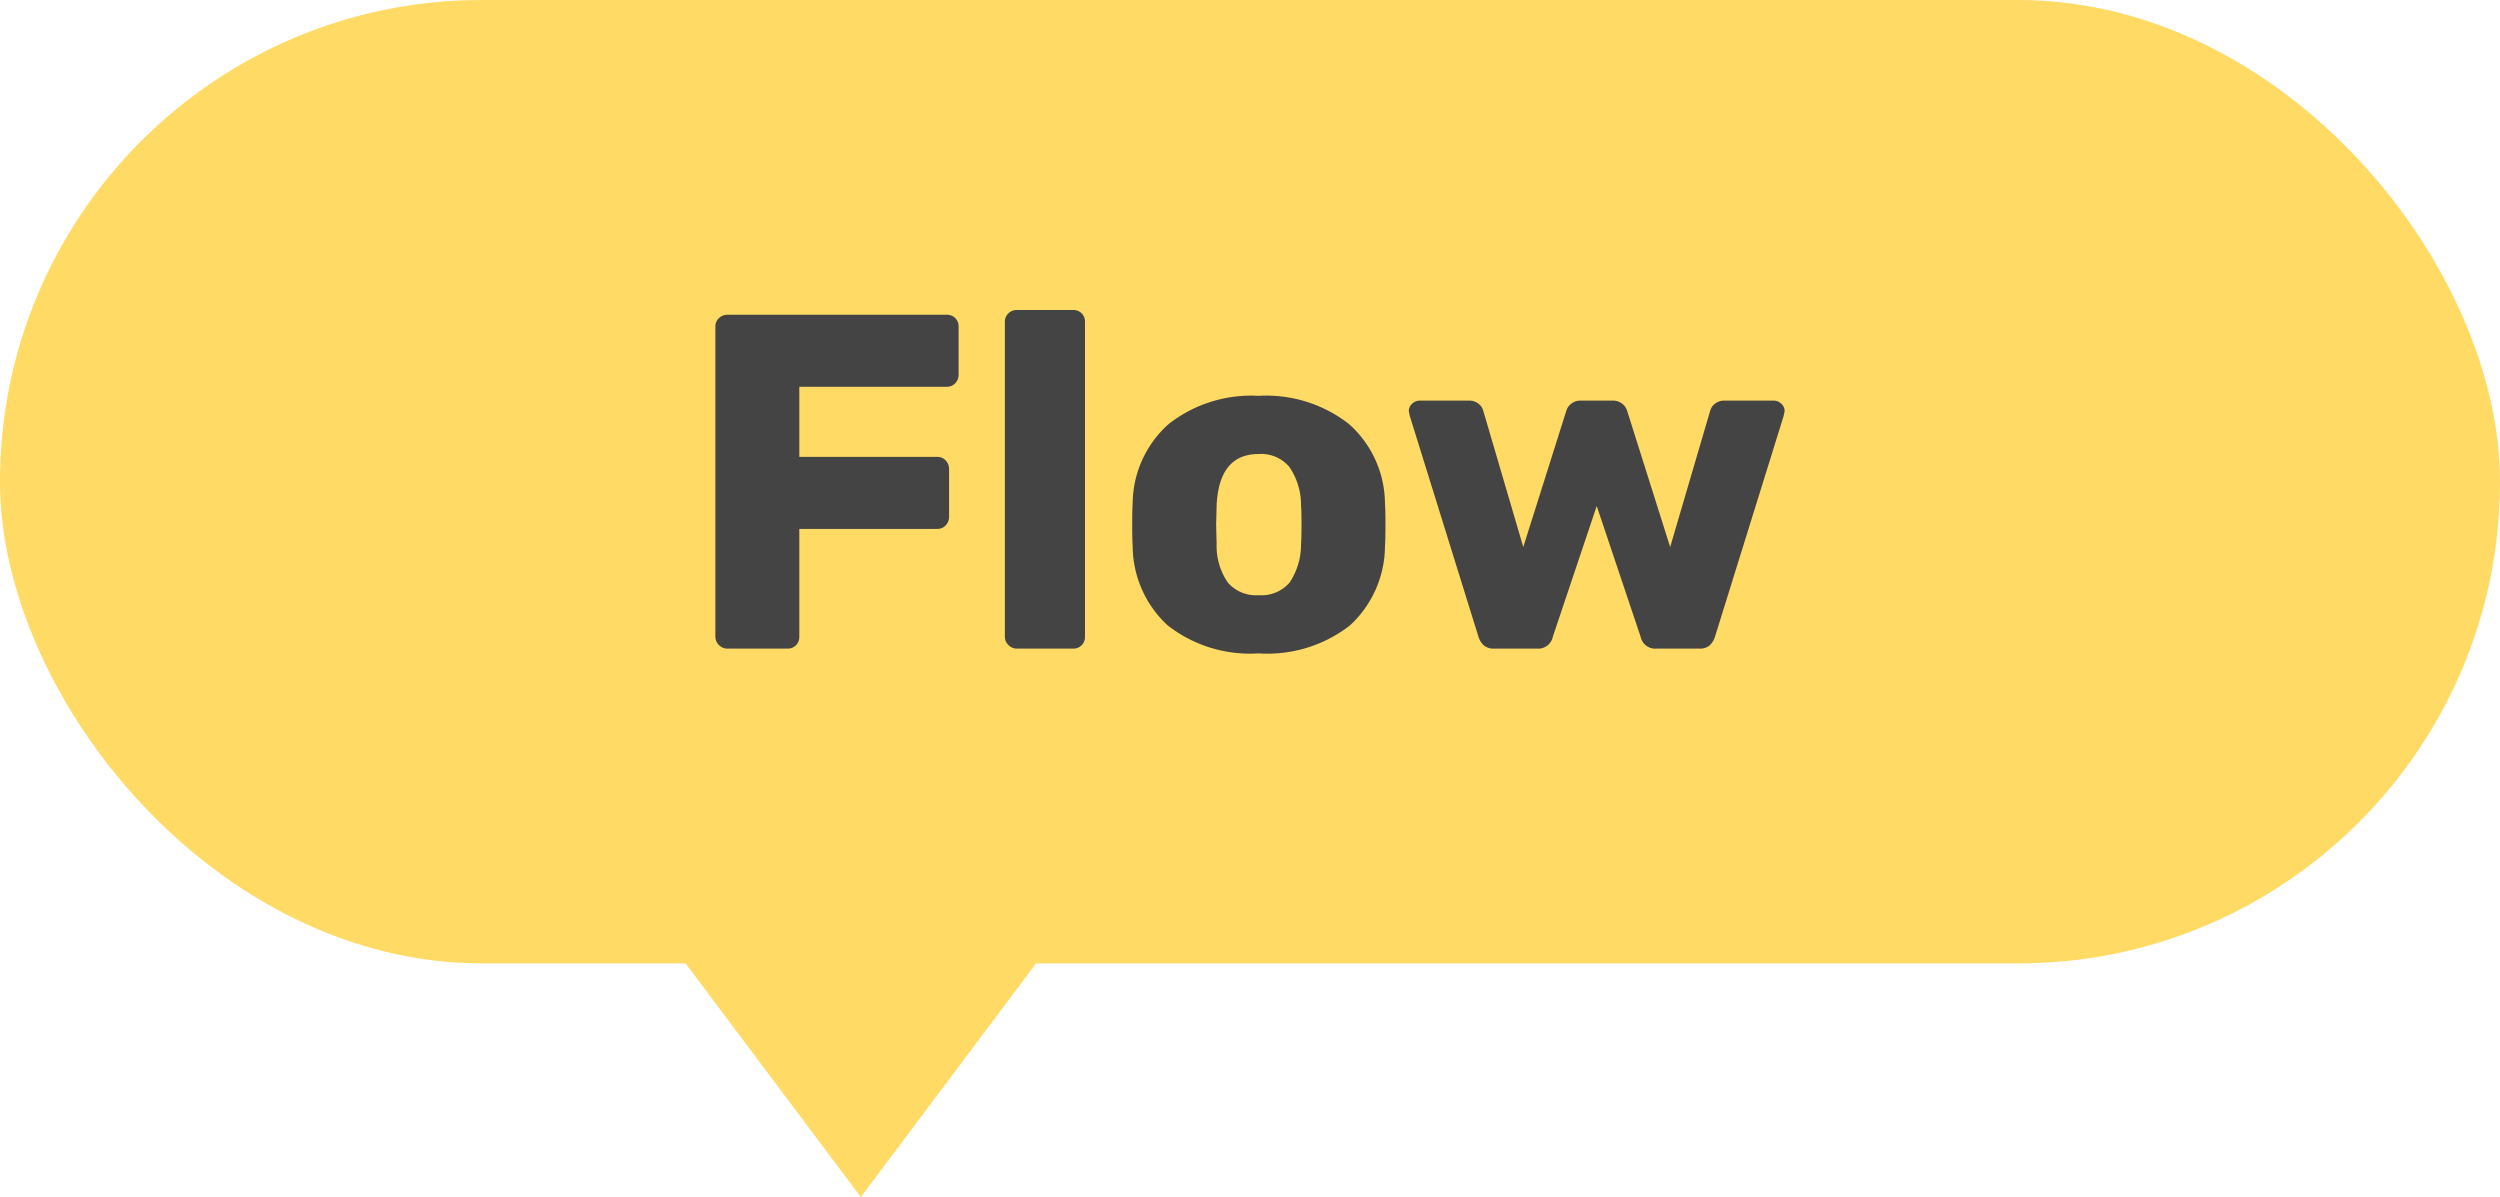
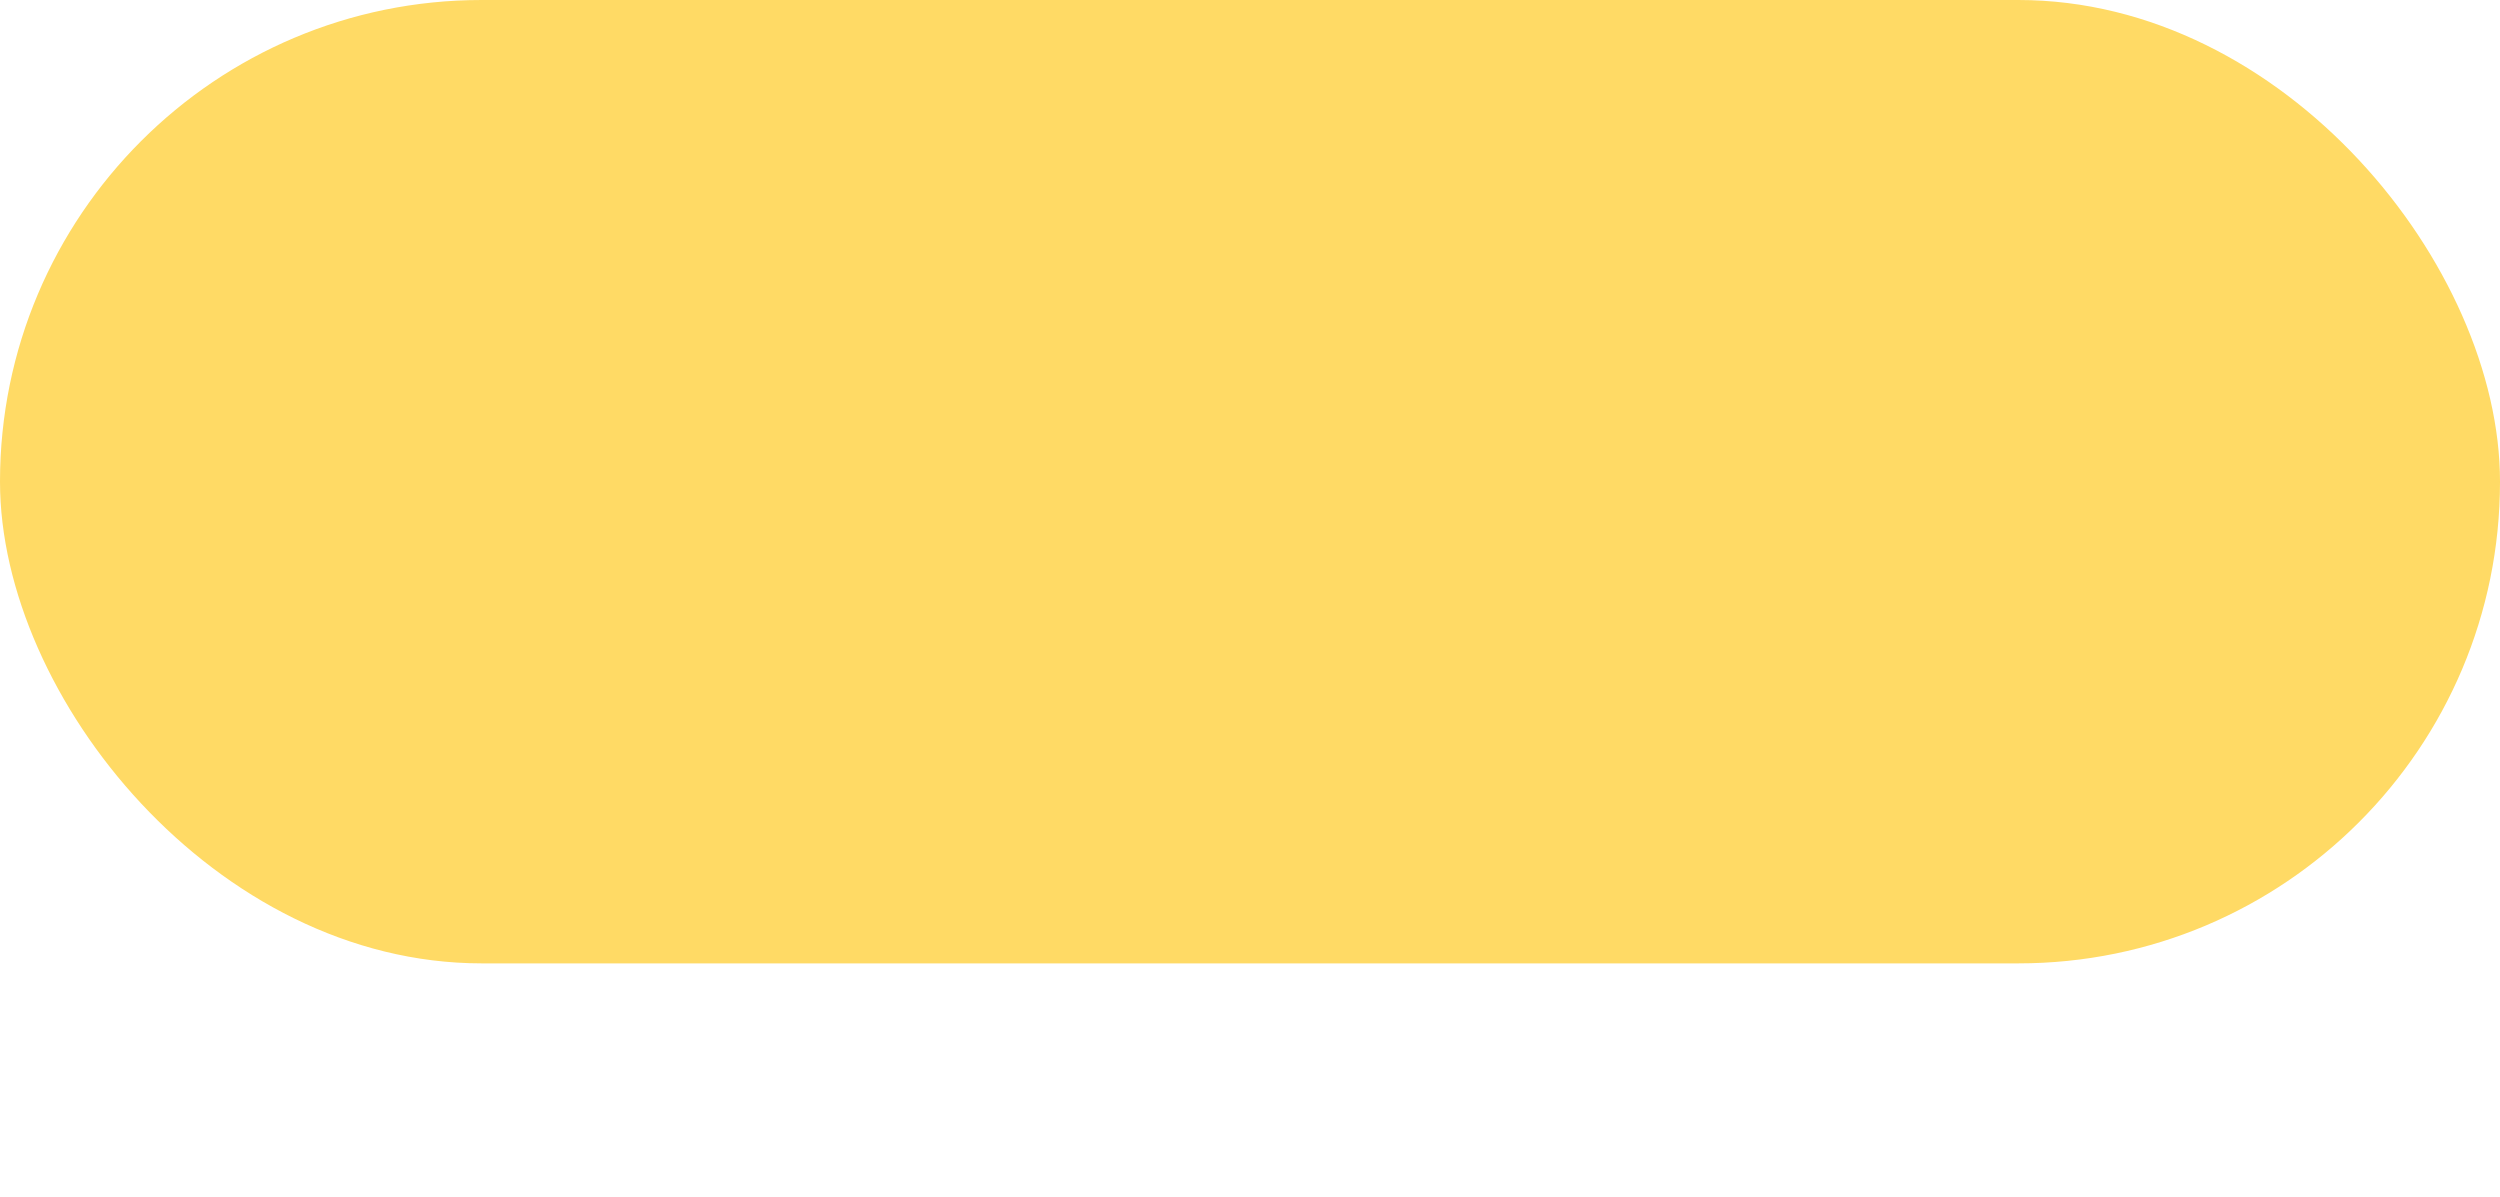
<svg xmlns="http://www.w3.org/2000/svg" width="104.84" height="50.2" viewBox="0 0 104.84 50.2">
  <g id="グループ_2618" data-name="グループ 2618" transform="translate(-255.4 -4437.8)">
    <g id="グループ_2617" data-name="グループ 2617" transform="translate(0 2461)">
      <rect id="長方形_209" data-name="長方形 209" width="104.84" height="40.4" rx="20.2" transform="translate(255.4 1976.8)" fill="#ffda65" />
-       <path id="パス_3027" data-name="パス 3027" d="M1.9,0a.48.48,0,0,1-.35-.15A.48.48,0,0,1,1.4-.5v-13a.47.47,0,0,1,.15-.36A.5.5,0,0,1,1.9-14h9.2a.487.487,0,0,1,.36.14.487.487,0,0,1,.14.36v2.02a.5.5,0,0,1-.14.35.47.47,0,0,1-.36.15H4.92v2.94H10.7a.47.47,0,0,1,.36.15.522.522,0,0,1,.14.37v2a.5.5,0,0,1-.14.35.47.47,0,0,1-.36.15H4.92V-.5a.487.487,0,0,1-.14.36A.487.487,0,0,1,4.42,0ZM14.04,0a.48.48,0,0,1-.35-.15.48.48,0,0,1-.15-.35V-13.7a.47.47,0,0,1,.15-.36.5.5,0,0,1,.35-.14H16.4a.487.487,0,0,1,.36.14.487.487,0,0,1,.14.36V-.5a.487.487,0,0,1-.14.36A.487.487,0,0,1,16.4,0ZM24.18.2A5.6,5.6,0,0,1,20.36-.98,4.552,4.552,0,0,1,18.9-4.3q-.02-.26-.02-.9t.02-.9a4.5,4.5,0,0,1,1.5-3.31,5.6,5.6,0,0,1,3.78-1.19,5.629,5.629,0,0,1,3.8,1.19,4.5,4.5,0,0,1,1.5,3.31q.02.26.02.9t-.02.9A4.552,4.552,0,0,1,28.02-.98,5.631,5.631,0,0,1,24.18.2Zm0-2.44a1.558,1.558,0,0,0,1.3-.53,2.868,2.868,0,0,0,.48-1.63q.02-.2.02-.8T25.96-6a2.83,2.83,0,0,0-.49-1.62,1.549,1.549,0,0,0-1.29-.54q-1.66,0-1.76,2.16l-.02.8.02.8a2.725,2.725,0,0,0,.47,1.63A1.563,1.563,0,0,0,24.18-2.24ZM34.06,0a.637.637,0,0,1-.43-.13A.819.819,0,0,1,33.4-.5L30.52-9.76l-.04-.2a.409.409,0,0,1,.14-.31.457.457,0,0,1,.32-.13H33a.614.614,0,0,1,.4.13.548.548,0,0,1,.2.29l1.68,5.72,1.8-5.7a.6.6,0,0,1,.2-.3.615.615,0,0,1,.42-.14h1.32a.615.615,0,0,1,.42.14.6.6,0,0,1,.2.3l1.8,5.7,1.68-5.72a.548.548,0,0,1,.2-.29.614.614,0,0,1,.4-.13h2.06a.457.457,0,0,1,.32.13.409.409,0,0,1,.14.31l-.04.2L43.32-.5a.819.819,0,0,1-.23.37.637.637,0,0,1-.43.13h-1.8a.624.624,0,0,1-.66-.5L38.36-5.98,36.52-.5a.624.624,0,0,1-.66.5Z" transform="translate(284 2004)" fill="#444" />
    </g>
-     <path id="多角形_9" data-name="多角形 9" d="M7.5,0,15,10H0Z" transform="translate(299 4488) rotate(180)" fill="#ffda65" />
  </g>
</svg>